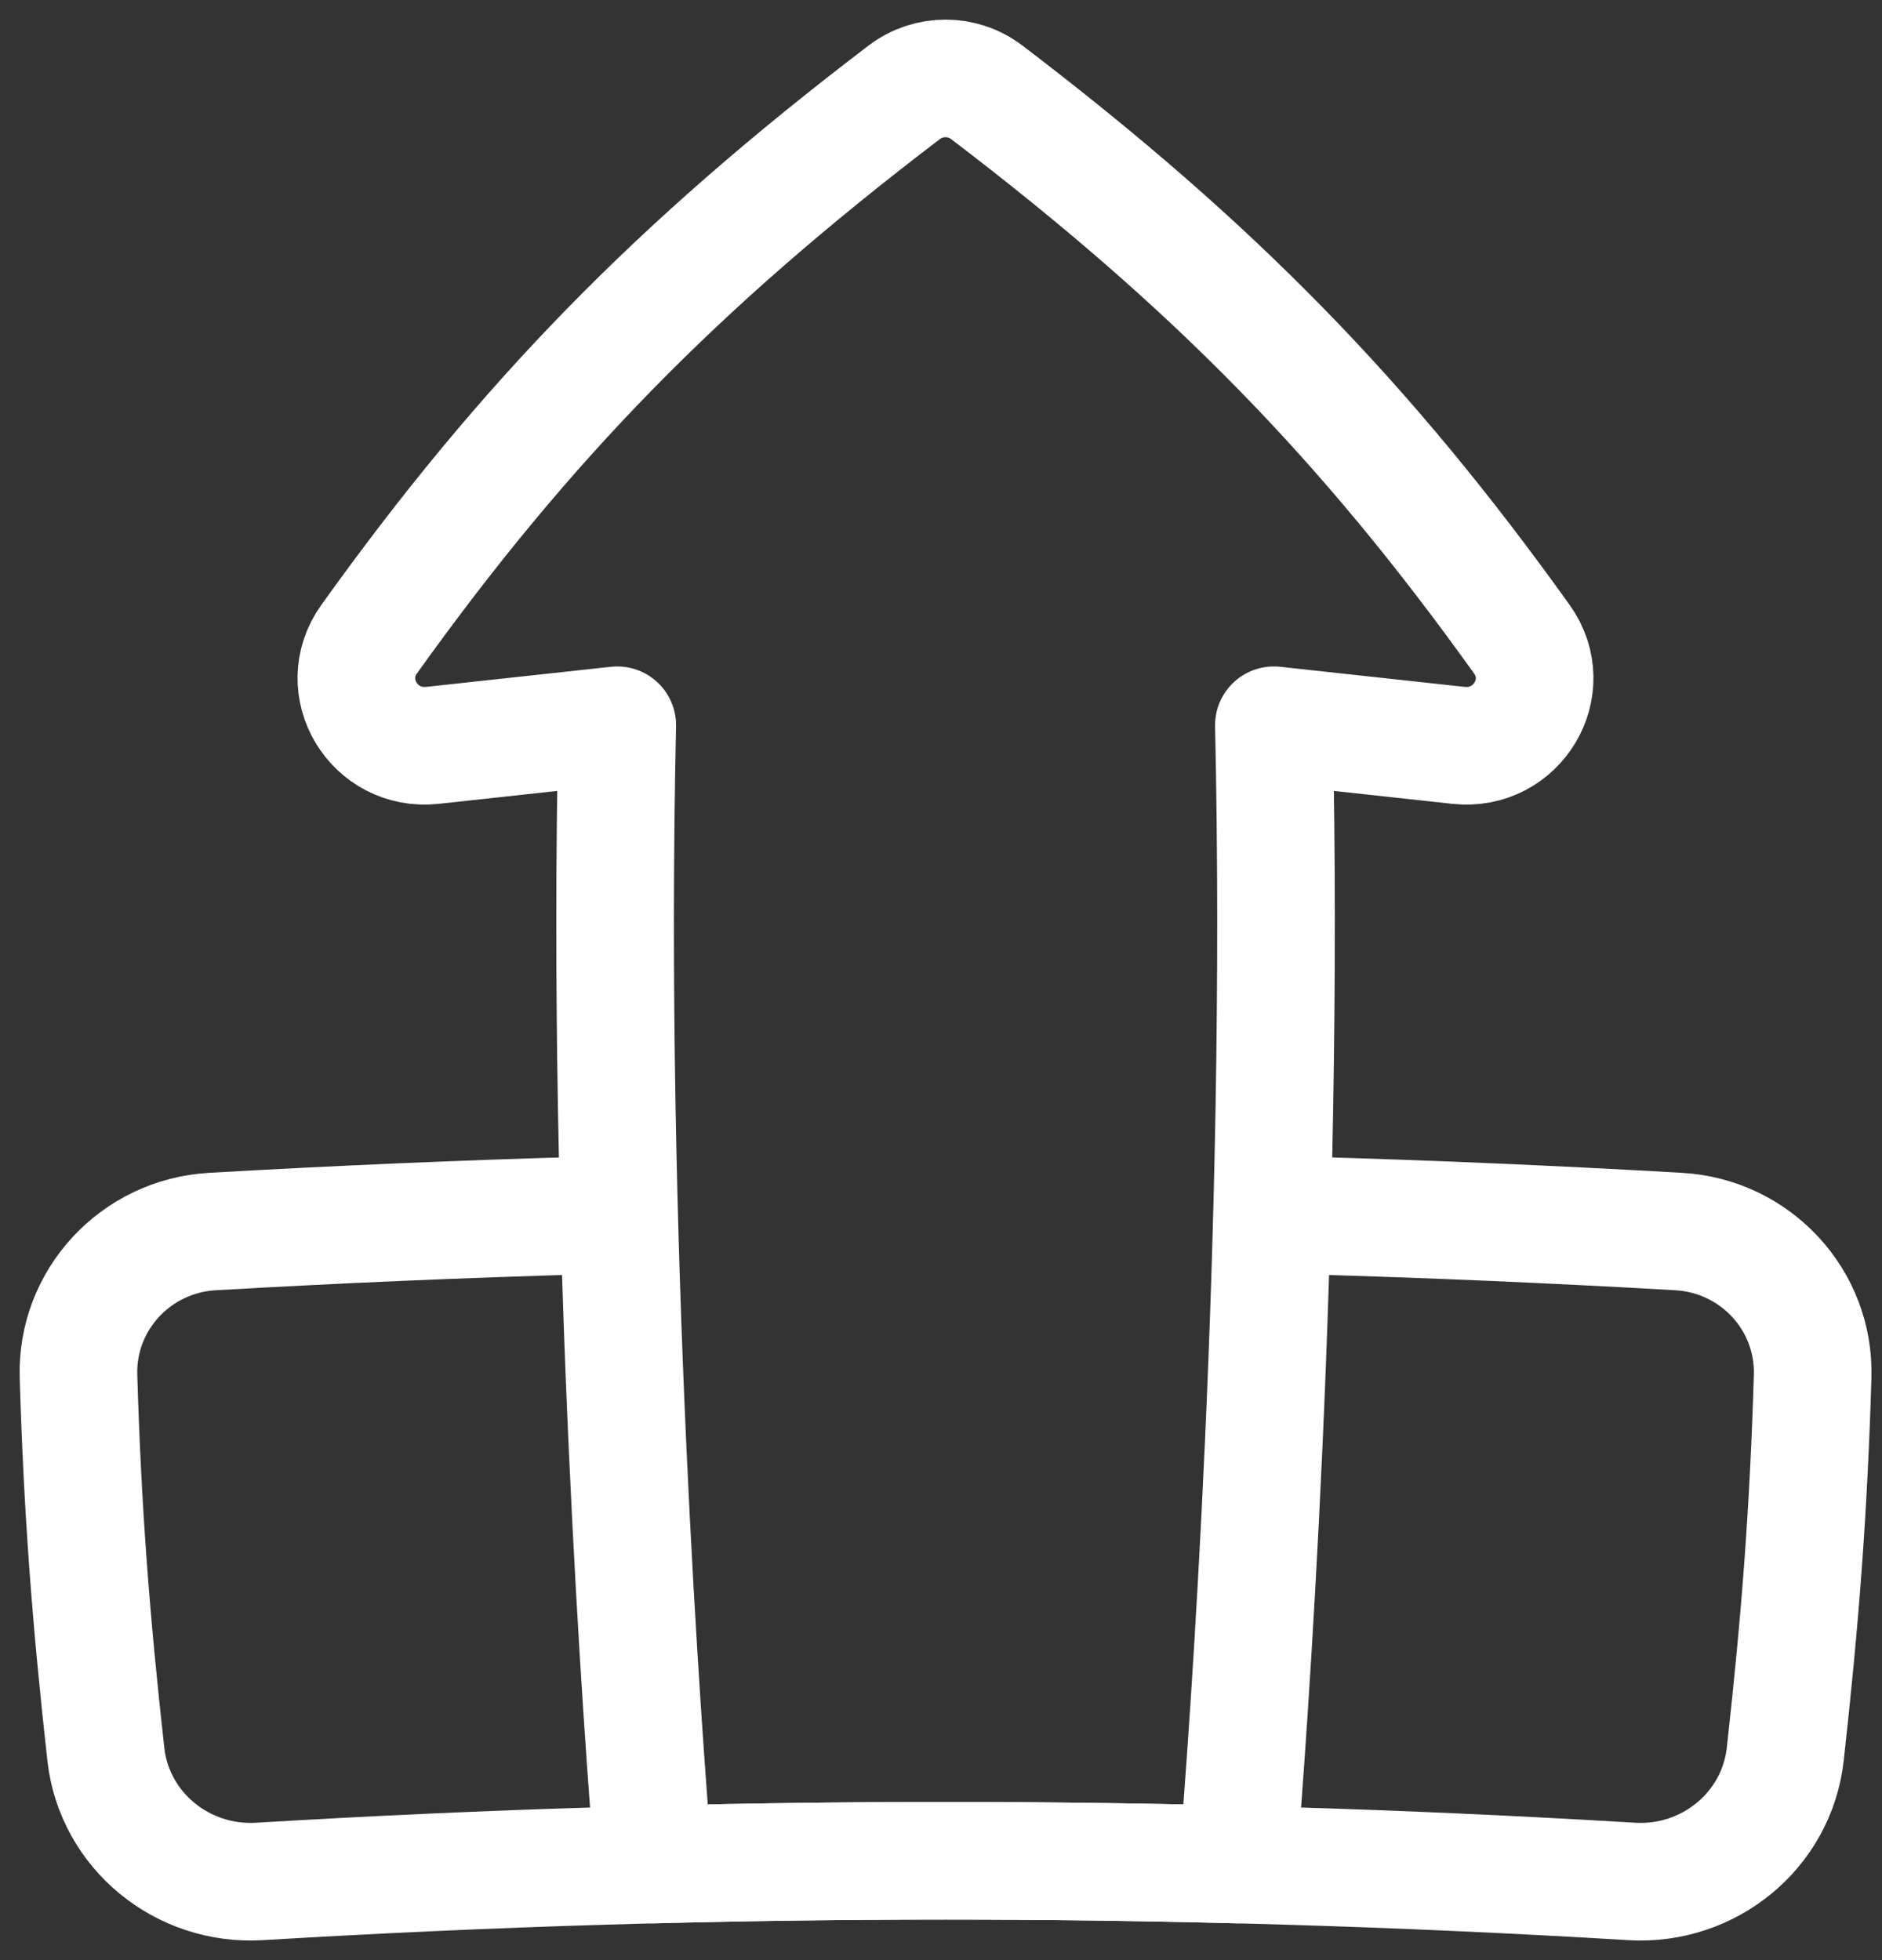
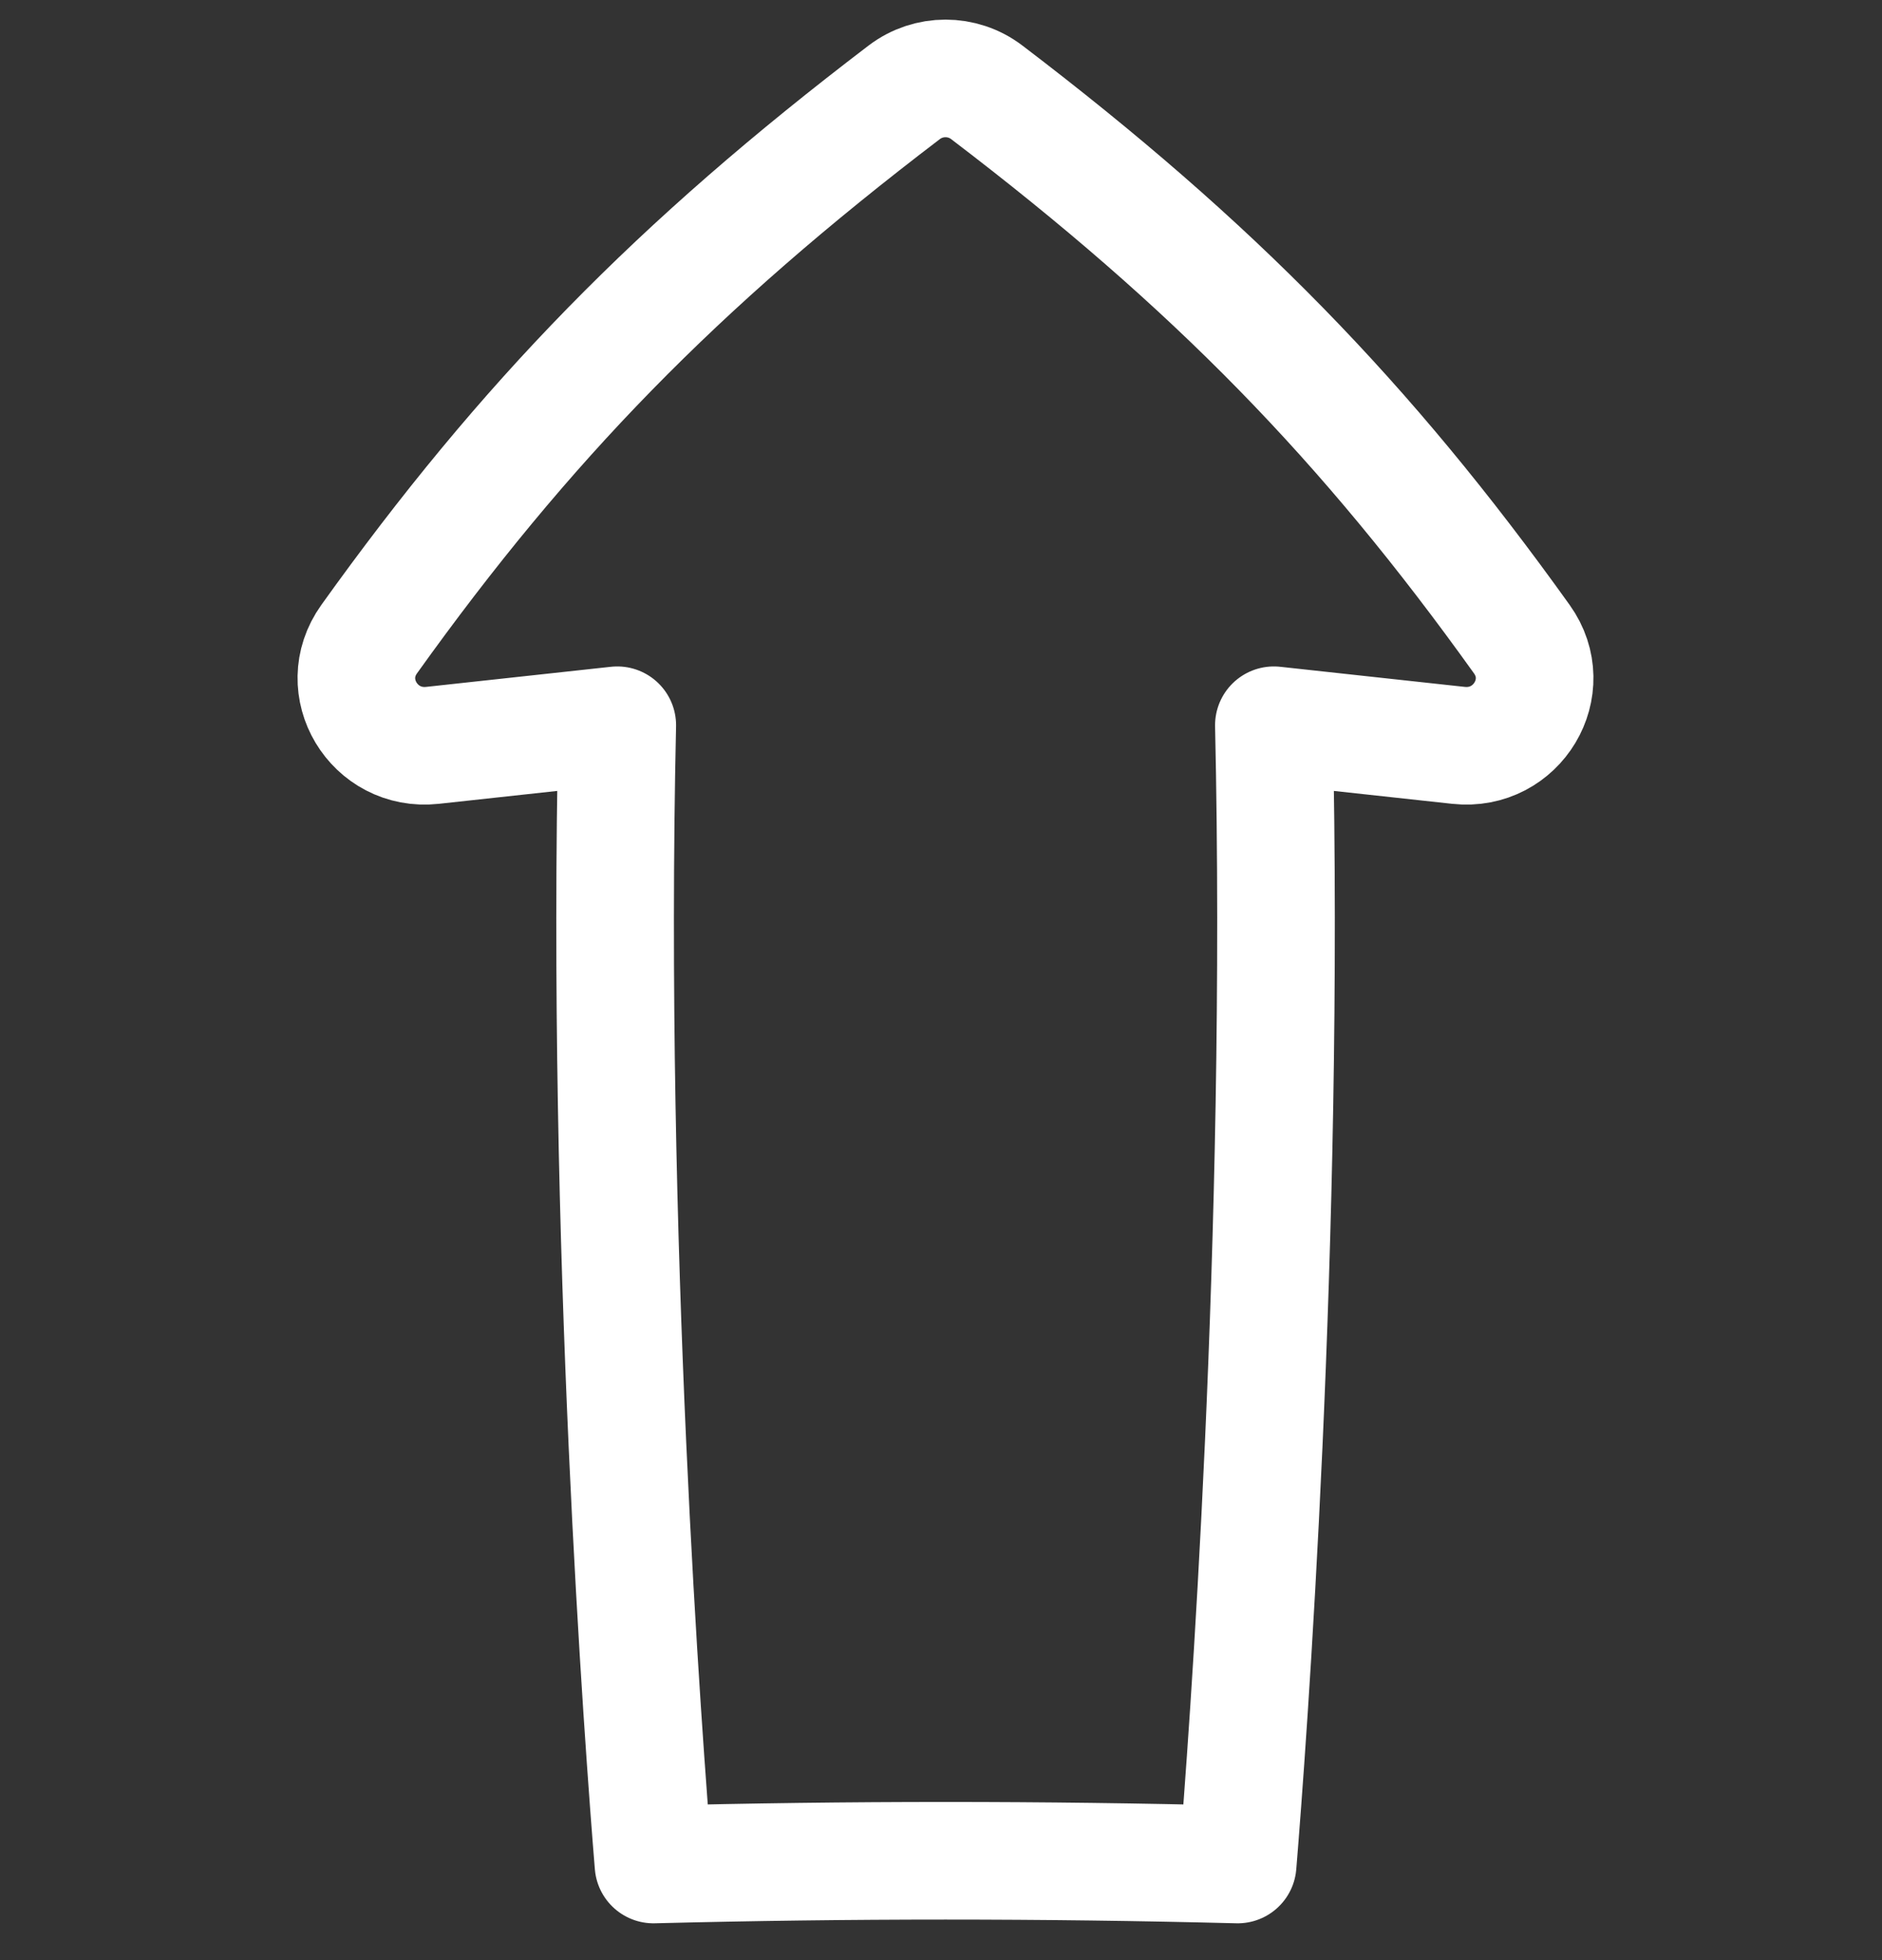
<svg xmlns="http://www.w3.org/2000/svg" width="48" height="50" viewBox="0 0 48 50" fill="none">
  <rect x="0" y="0" width="48" height="50" fill="#333333" stroke="none" />
  <path d="M37.198 19.013L32.49 18.5C32.783 31.671 31.814 44.541 31.566 47.561C26.598 47.434 21.635 47.434 16.667 47.561C16.419 44.541 15.45 31.671 15.743 18.5L11.031 19.013C9.538 19.176 8.541 17.526 9.416 16.303C13.391 10.747 17.27 6.767 23.062 2.355C23.684 1.882 24.546 1.882 25.167 2.355C30.96 6.767 34.838 10.747 38.813 16.303C39.689 17.526 38.691 19.176 37.198 19.013Z" stroke="white" stroke-width="3" stroke-linejoin="round" />
-   <path d="M14.989 31.004C11.801 31.094 8.611 31.231 5.415 31.415C3.461 31.528 1.943 33.16 2.002 35.111C2.105 38.544 2.318 41.319 2.699 44.745C2.916 46.696 4.652 48.111 6.617 47.993C18.309 47.29 29.923 47.29 41.616 47.993C43.58 48.111 45.316 46.696 45.533 44.745C45.914 41.319 46.128 38.544 46.231 35.111C46.289 33.16 44.771 31.528 42.817 31.415C39.621 31.231 36.431 31.094 33.243 31.004" stroke="white" stroke-width="3" stroke-linejoin="round" />
</svg>